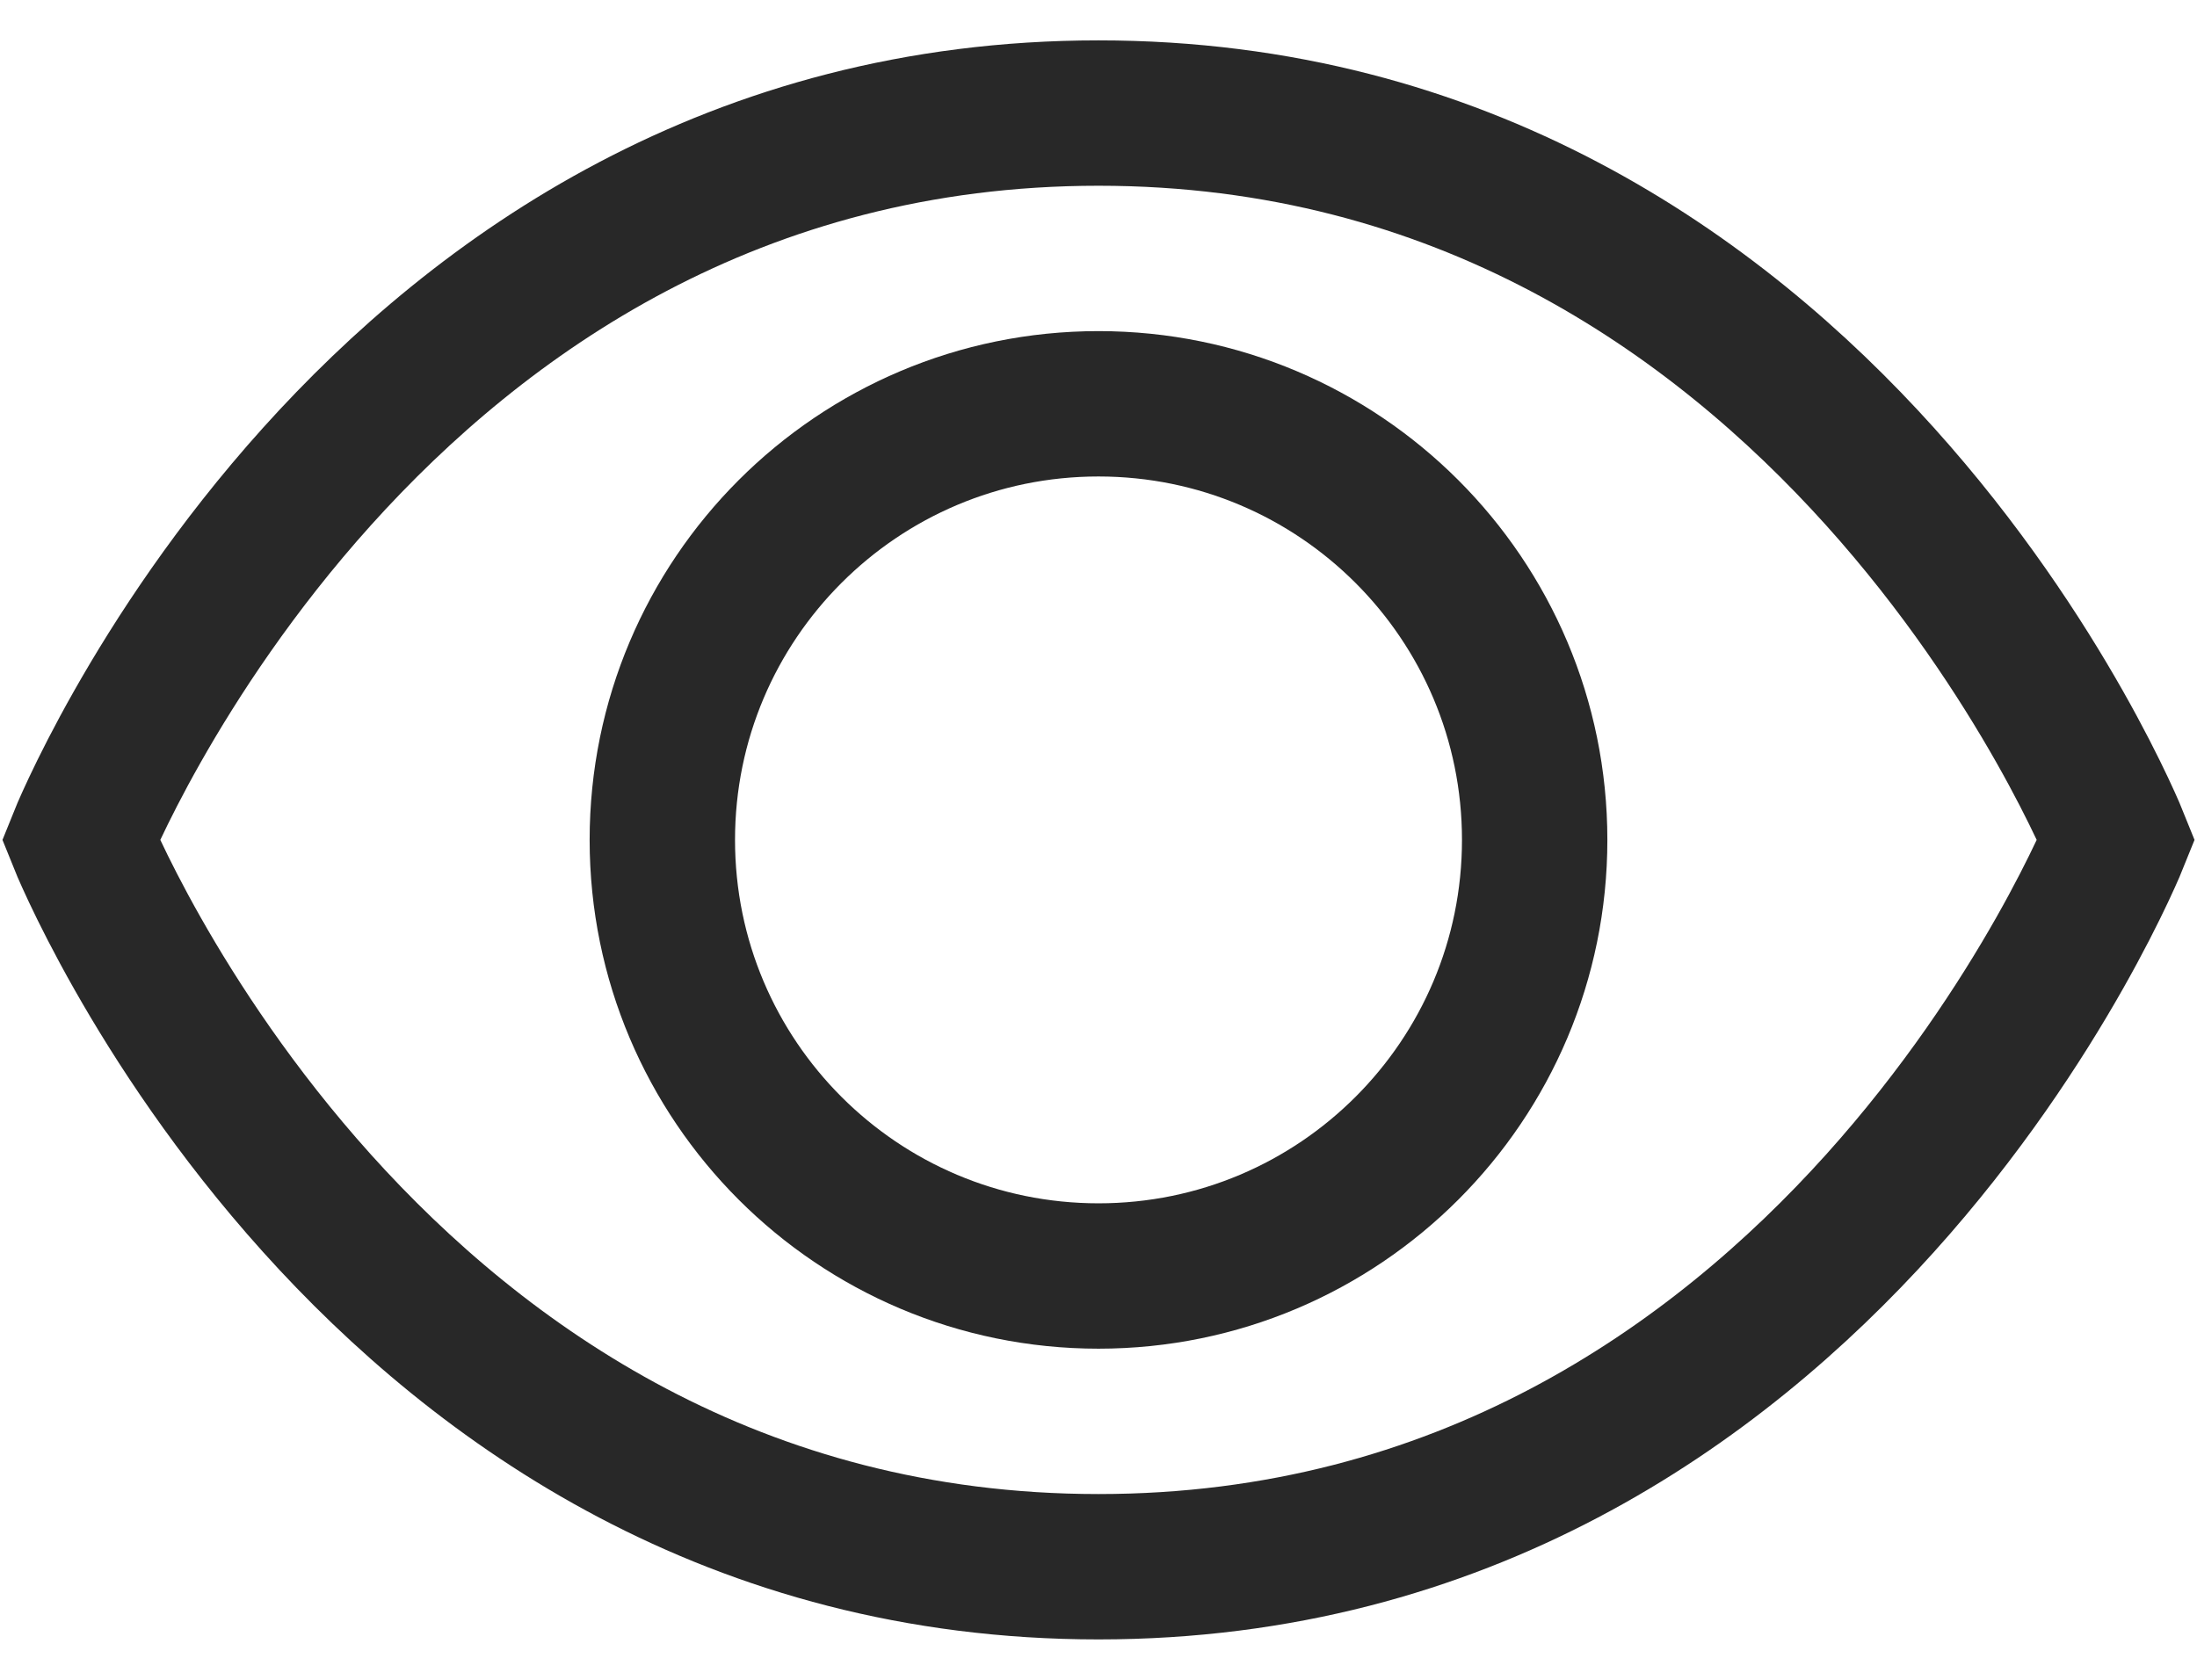
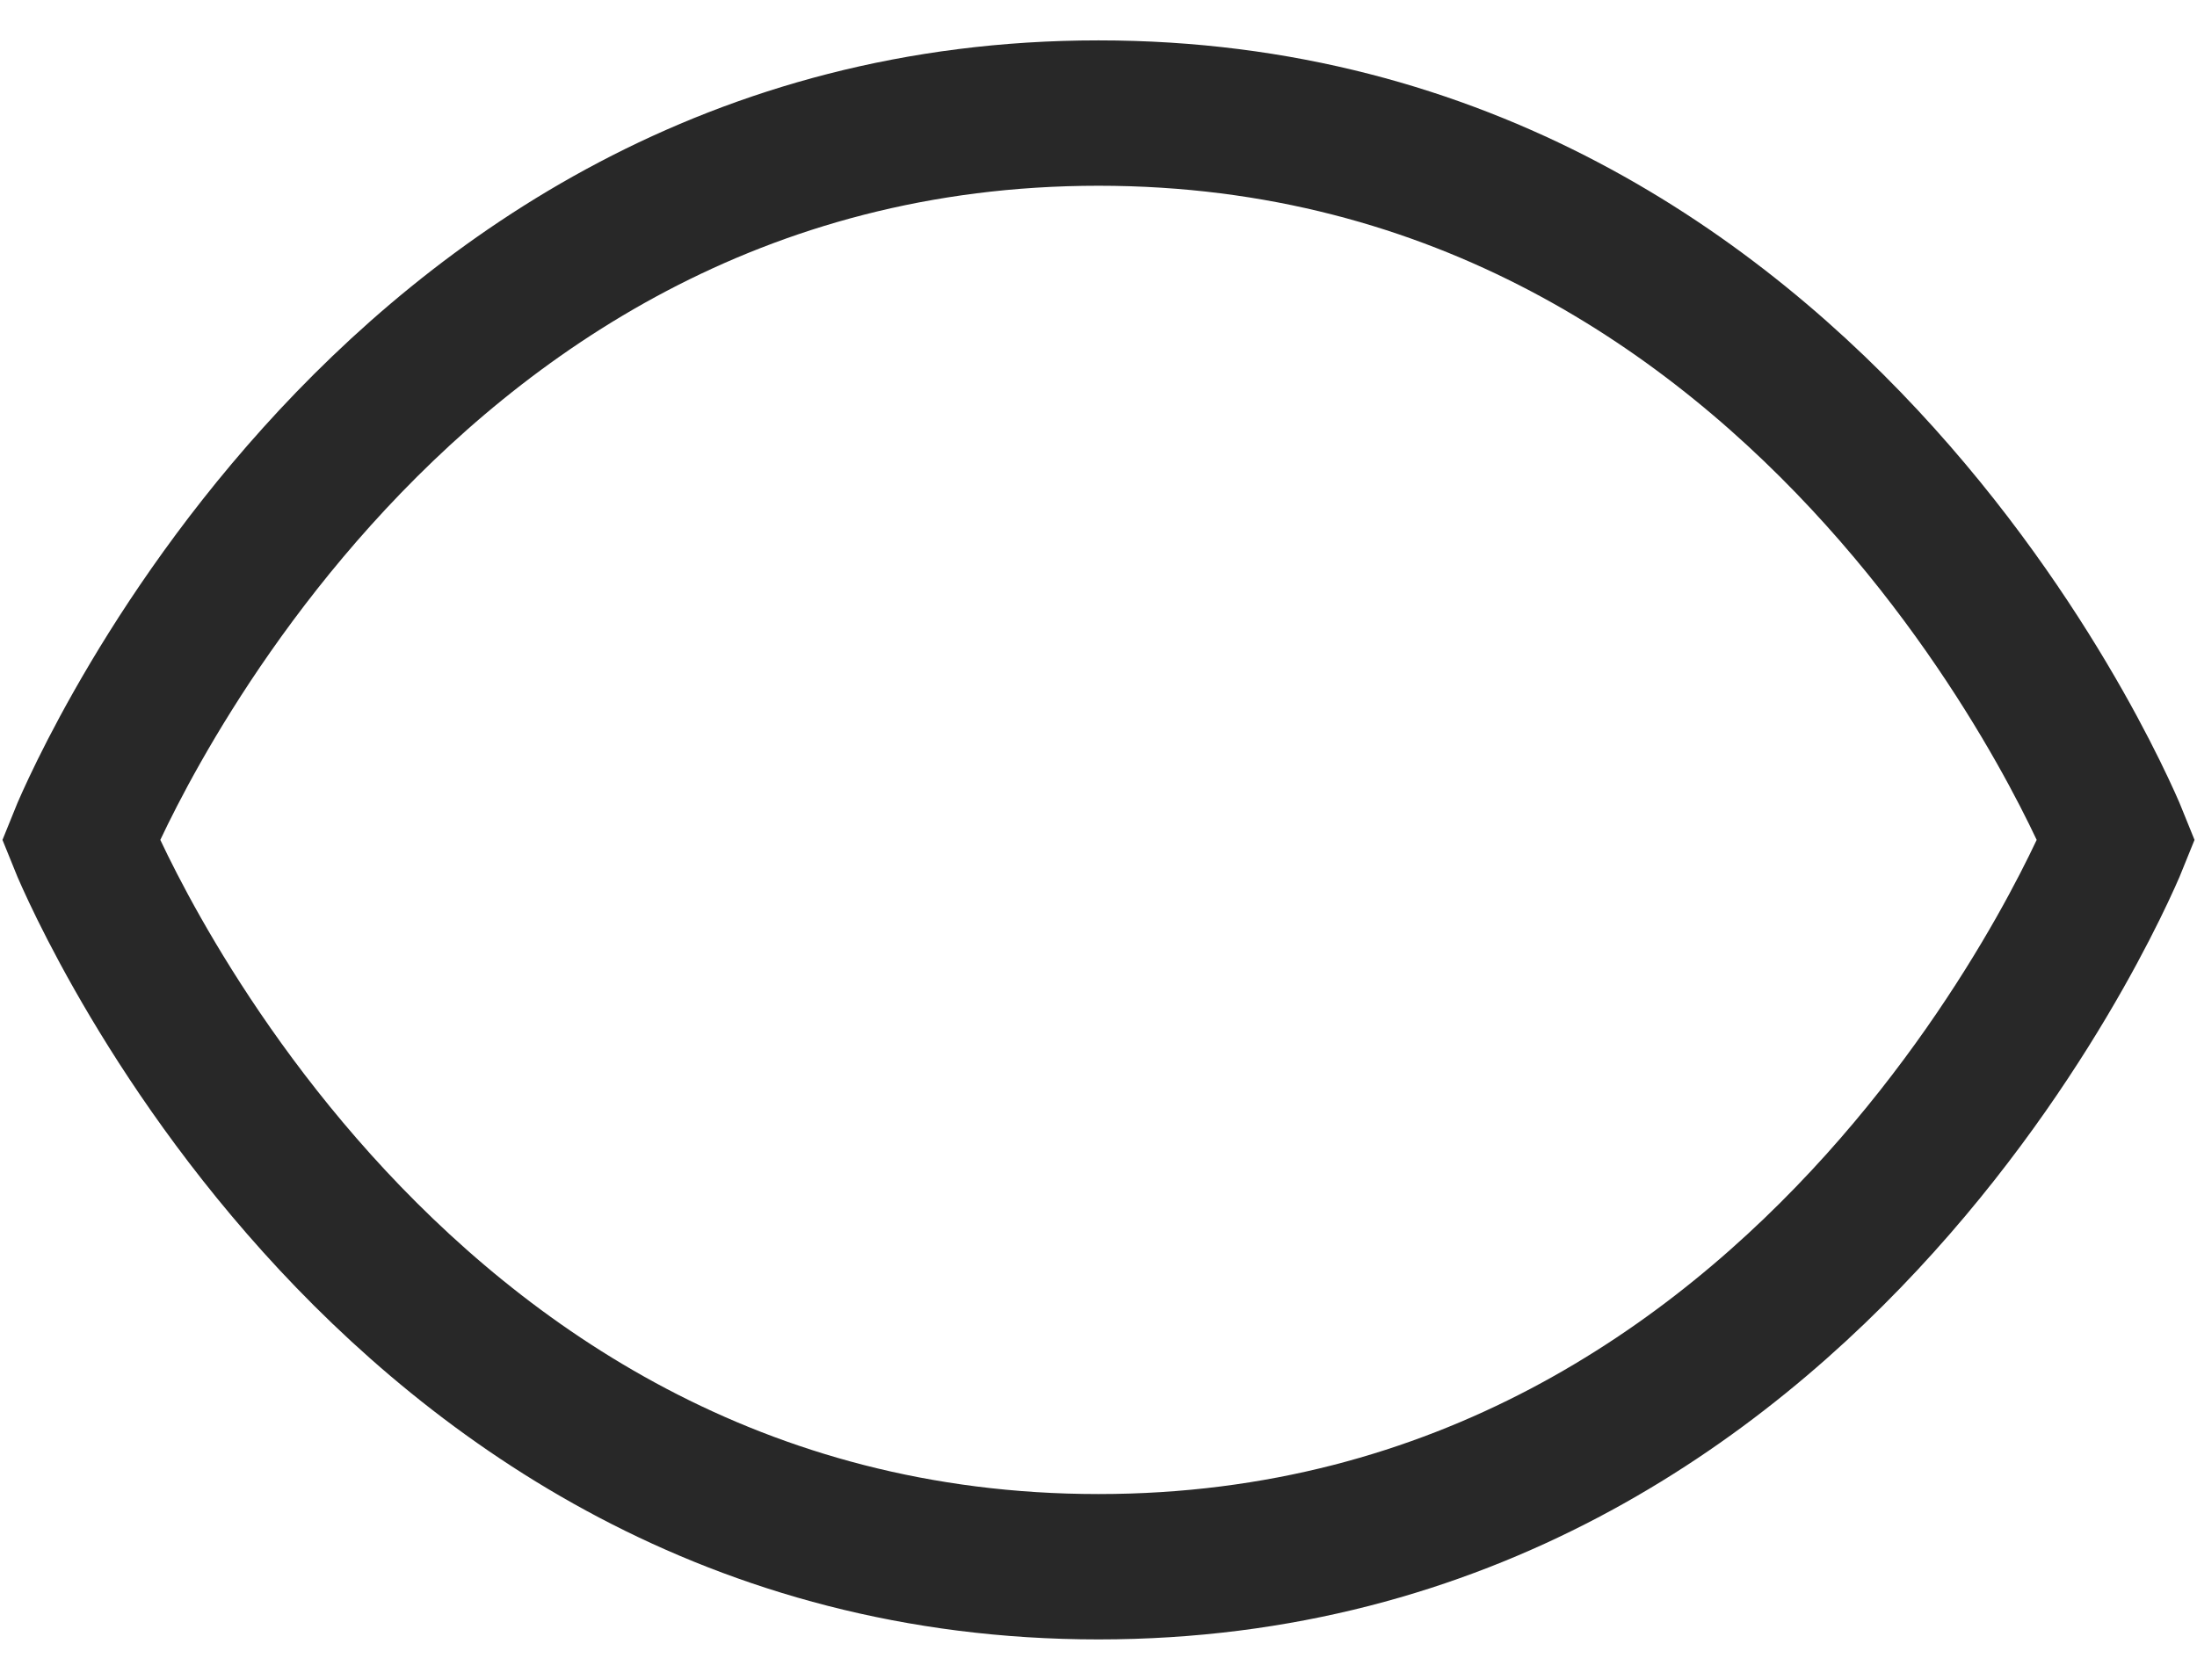
<svg xmlns="http://www.w3.org/2000/svg" width="34" height="26" viewBox="0 0 34 26" fill="none">
-   <path d="M17 19.75C20.728 19.75 23.75 16.728 23.75 13C23.75 9.272 20.728 6.25 17 6.25C13.272 6.25 10.25 9.272 10.25 13C10.25 16.728 13.272 19.75 17 19.75Z" stroke="#282828" stroke-width="2.25" stroke-miterlimit="10" stroke-linecap="square" />
  <path d="M17 1.75C28.25 1.75 32.75 13 32.75 13C32.75 13 28.25 24.25 17 24.25C5.75 24.25 1.25 13 1.25 13C1.25 13 5.75 1.75 17 1.75Z" stroke="#282828" stroke-width="2.25" stroke-miterlimit="10" stroke-linecap="square" />
</svg>